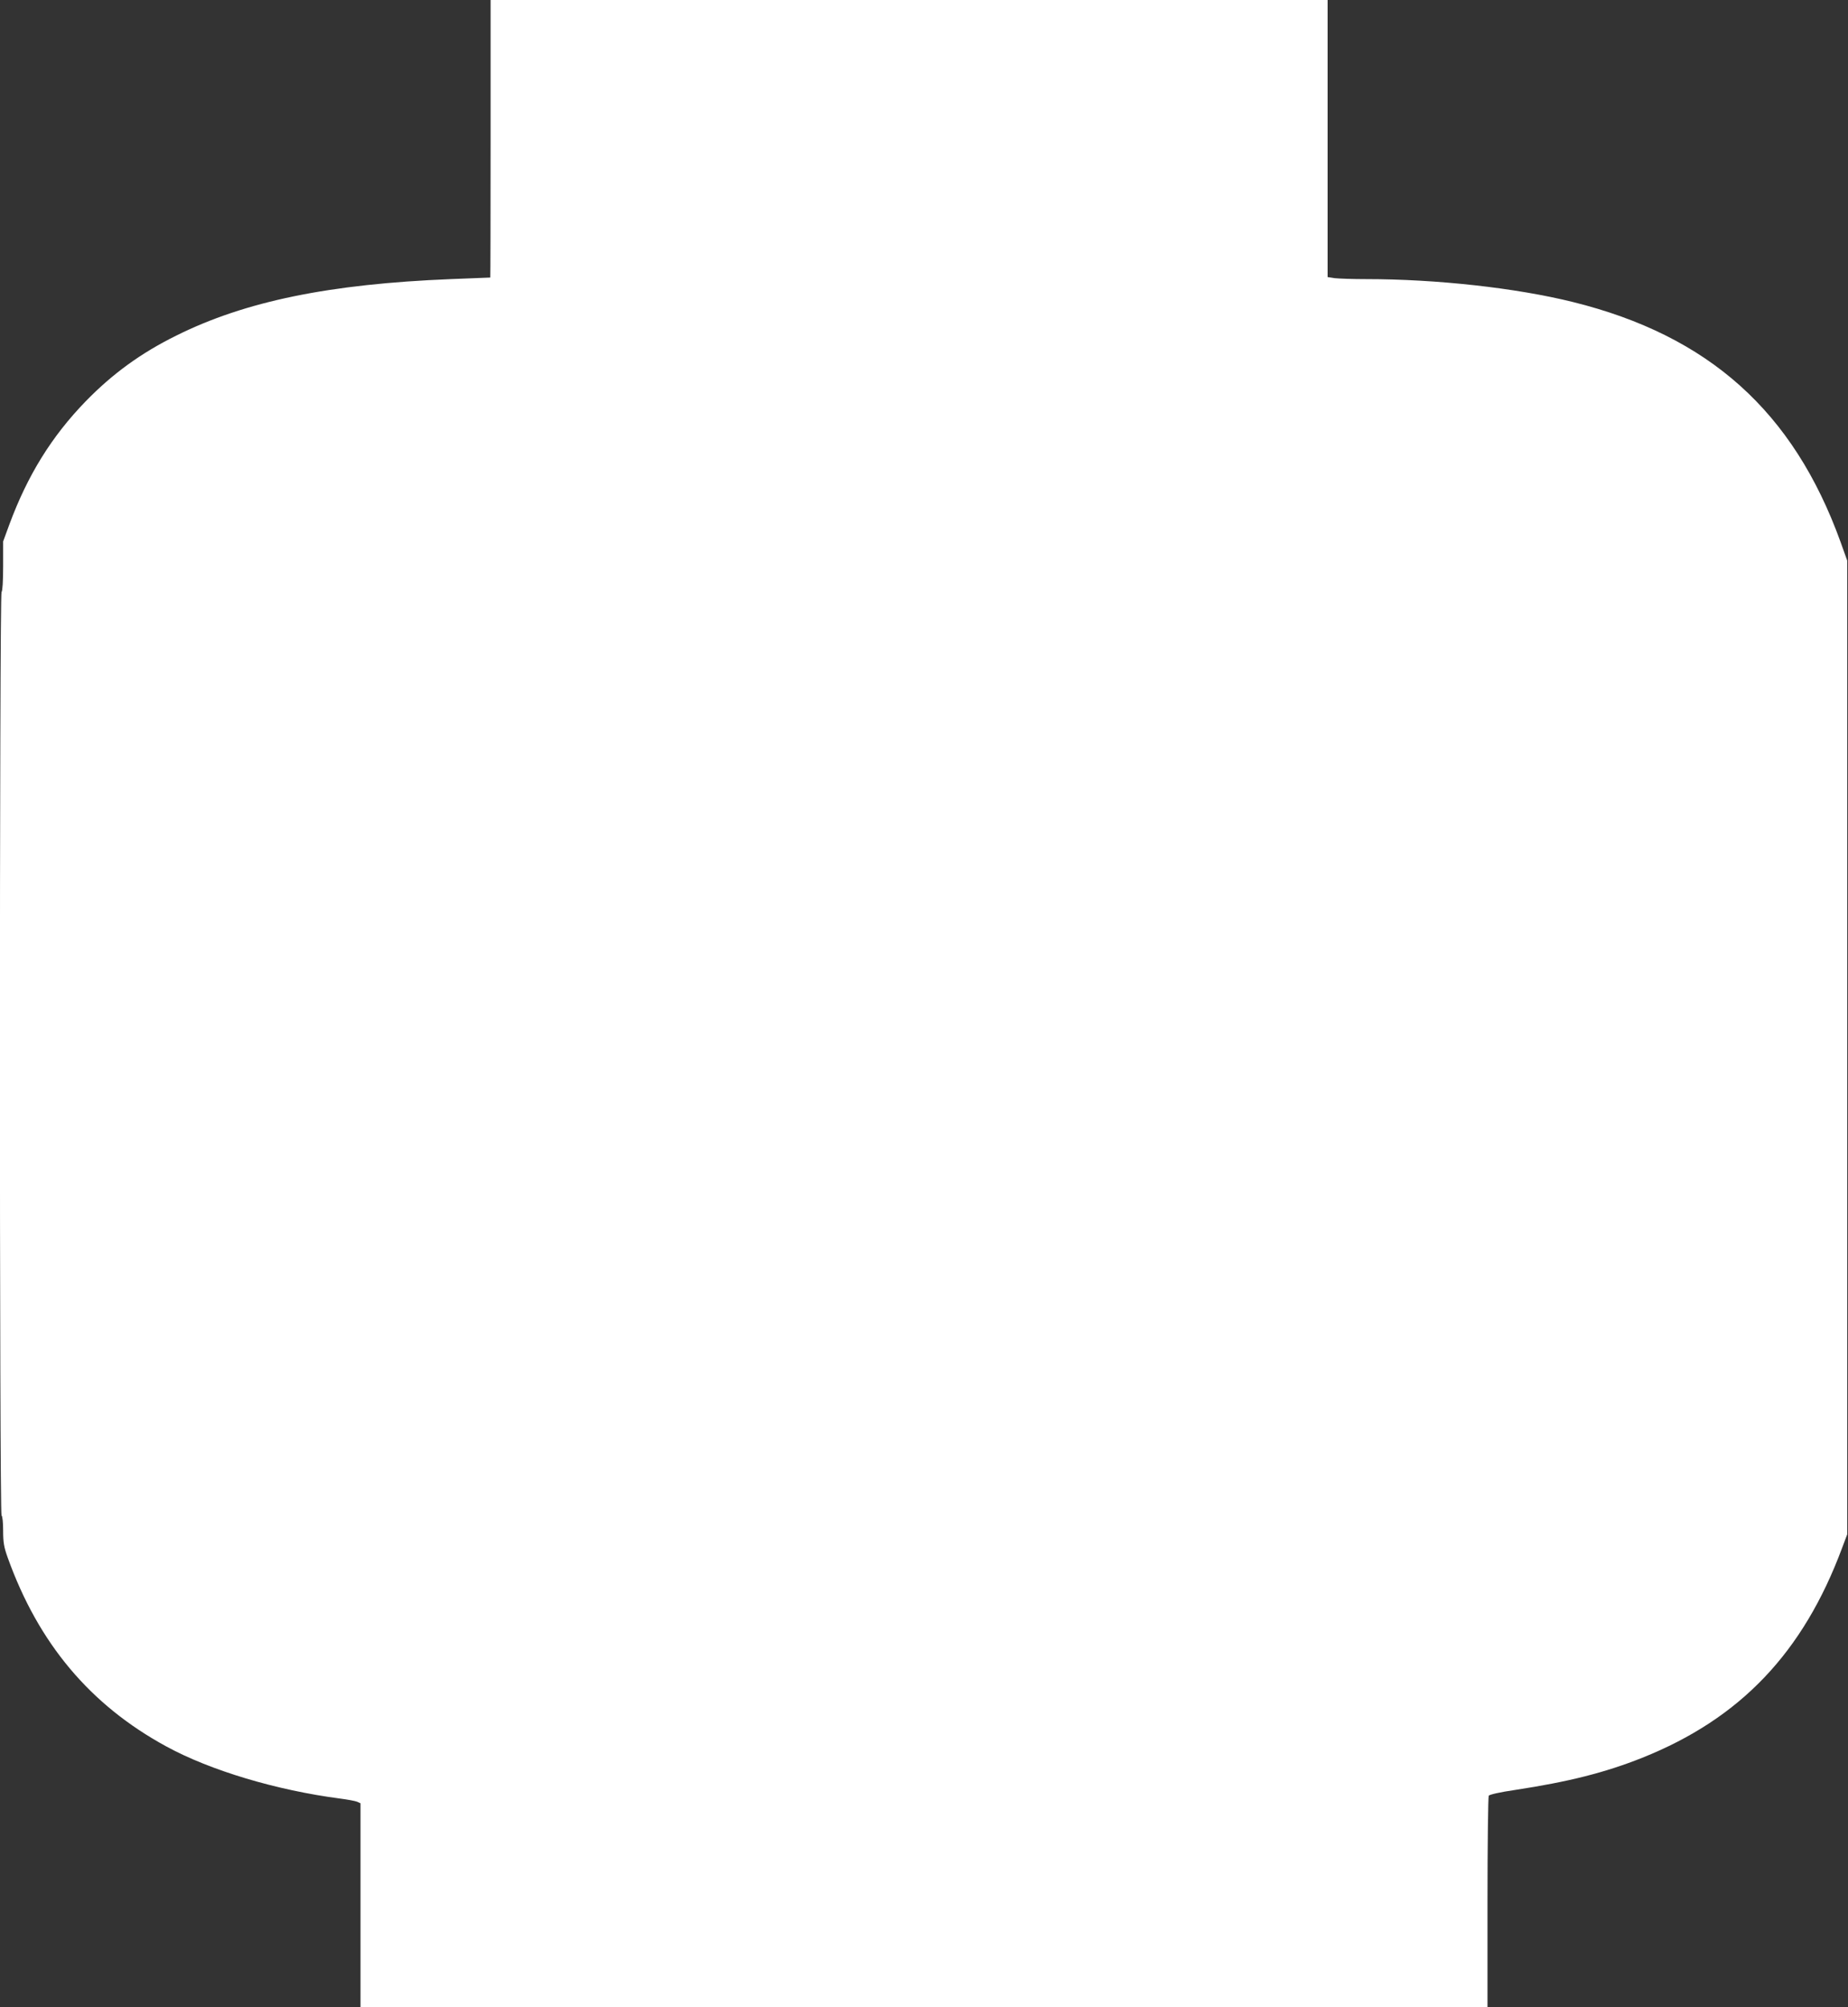
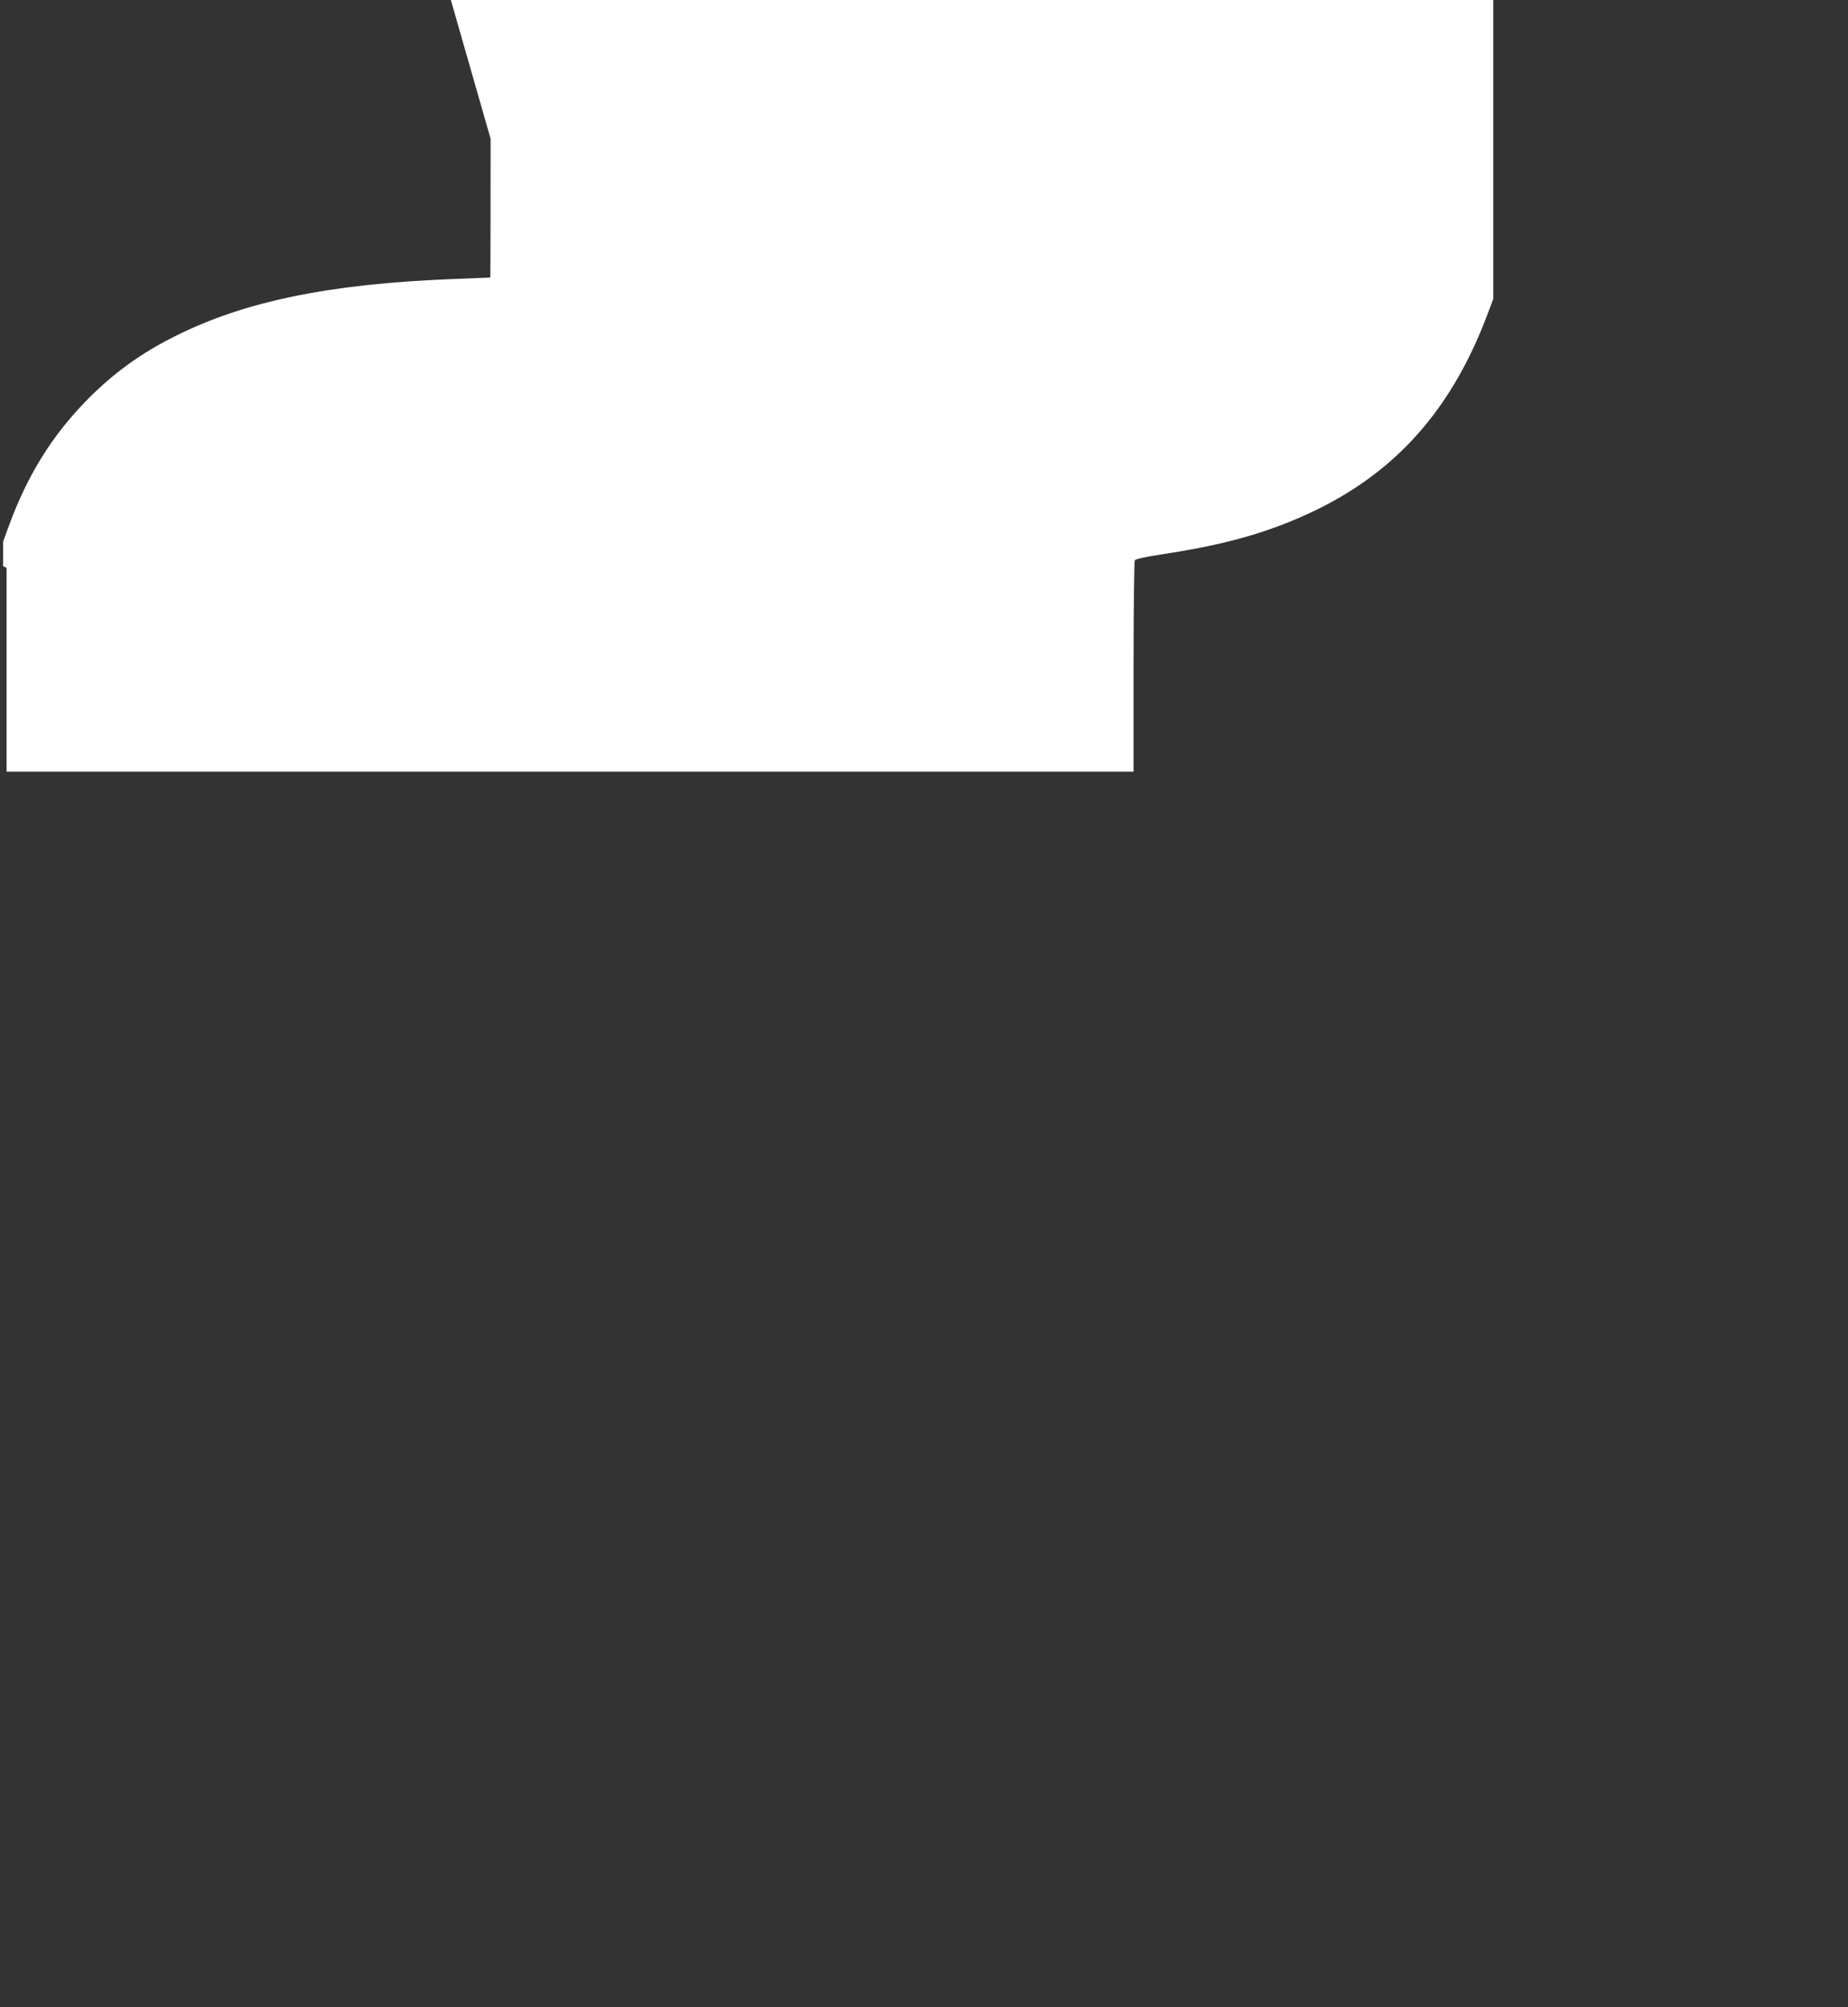
<svg xmlns="http://www.w3.org/2000/svg" version="1.0" width="1179pt" height="1280pt" viewBox="0 0 1179 1280" preserveAspectRatio="xMidYMid meet">
  <rect x="0" y="0" width="1179" height="1280" fill="#333333" stroke="none" />
  <g transform="translate(0,1280) scale(0.1,-0.1)" fill="#ffffff" stroke="none">
-     <path d="M3130 11915 c0 -487 -1 -885 -2 -885 -2 0 -115 -5 -253 -10 -772 -31 -1310 -141 -1750 -360 -227 -112 -409 -245 -580 -421 -216 -223 -369 -470 -485 -783 l-40 -109 0 -158 c0 -94 -4 -160 -10 -164 -14 -9 -14 -5881 0 -5890 6 -3 10 -47 10 -96 0 -75 5 -105 29 -172 196 -547 526 -940 1011 -1204 282 -154 704 -280 1110 -333 47 -6 95 -15 108 -20 l22 -10 0 -650 0 -650 3595 0 3595 0 0 668 c0 367 4 673 8 680 5 8 73 23 168 37 342 52 575 111 811 205 626 250 1027 670 1276 1340 l32 85 0 3105 0 3105 -43 120 c-301 832 -840 1314 -1707 1529 -363 90 -870 146 -1318 146 -85 0 -175 3 -201 6 l-46 7 0 883 0 884 -2670 0 -2670 0 0 -885z" />
+     <path d="M3130 11915 c0 -487 -1 -885 -2 -885 -2 0 -115 -5 -253 -10 -772 -31 -1310 -141 -1750 -360 -227 -112 -409 -245 -580 -421 -216 -223 -369 -470 -485 -783 l-40 -109 0 -158 l22 -10 0 -650 0 -650 3595 0 3595 0 0 668 c0 367 4 673 8 680 5 8 73 23 168 37 342 52 575 111 811 205 626 250 1027 670 1276 1340 l32 85 0 3105 0 3105 -43 120 c-301 832 -840 1314 -1707 1529 -363 90 -870 146 -1318 146 -85 0 -175 3 -201 6 l-46 7 0 883 0 884 -2670 0 -2670 0 0 -885z" />
  </g>
</svg>